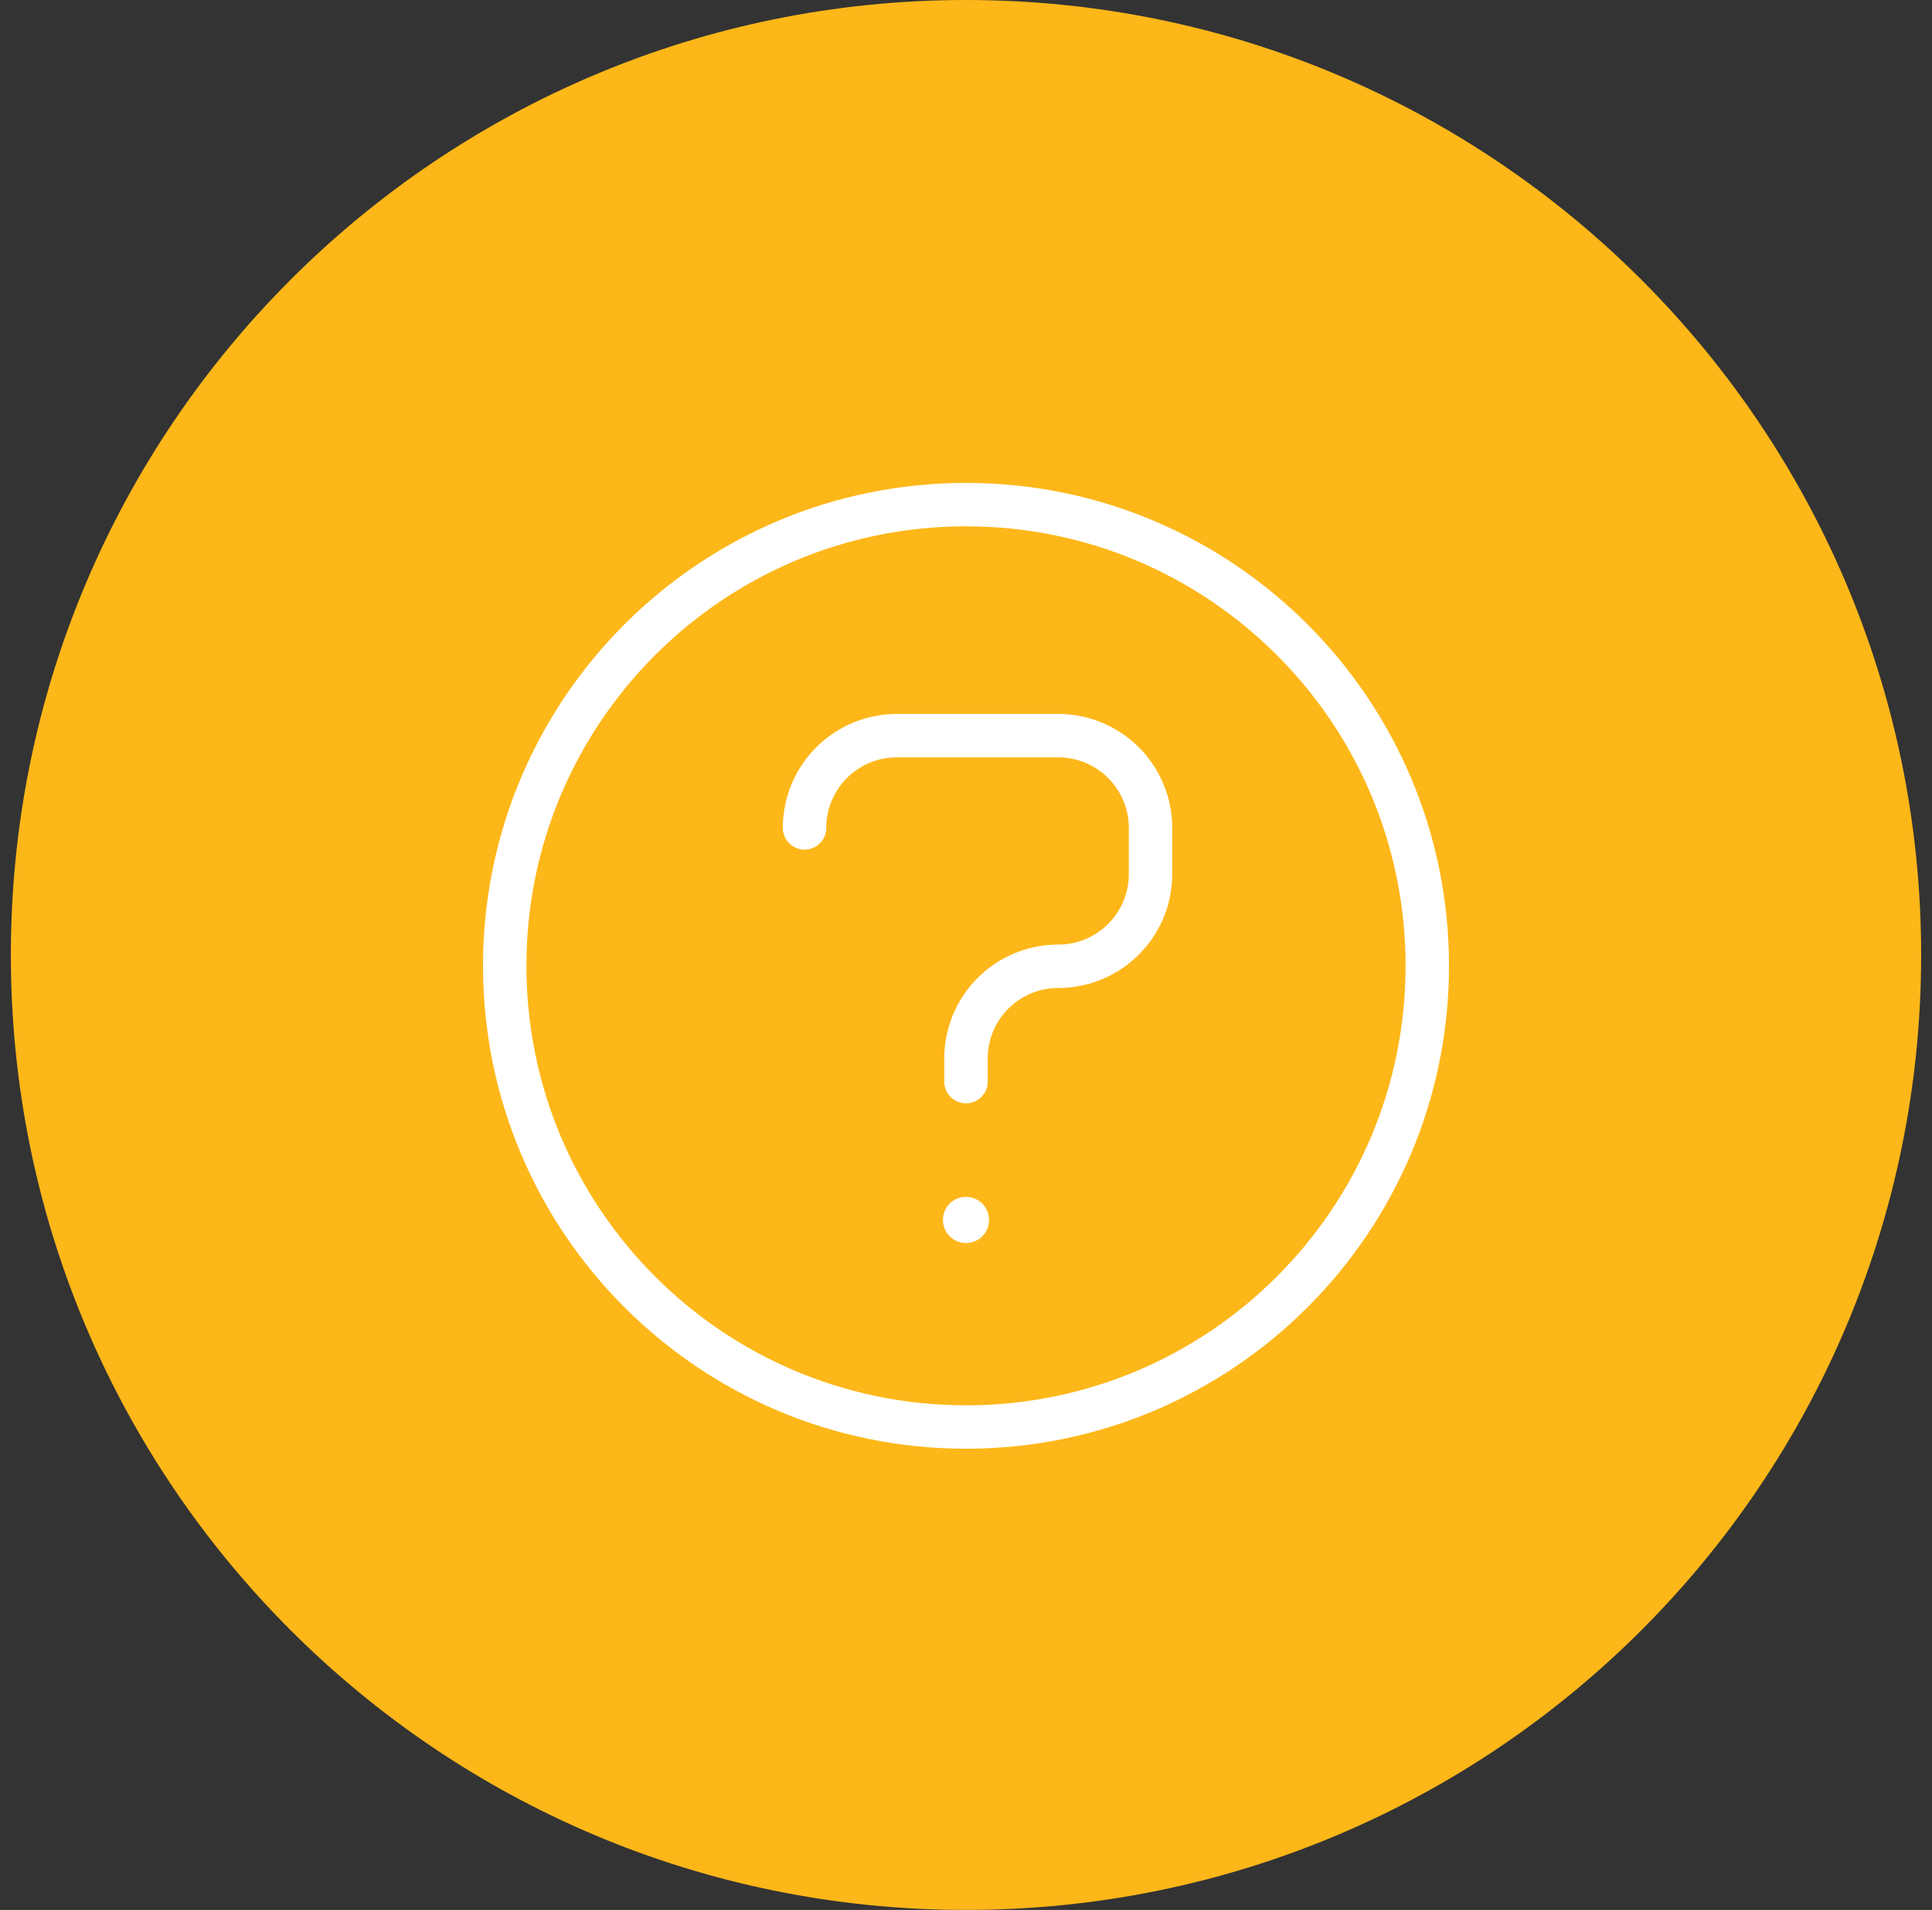
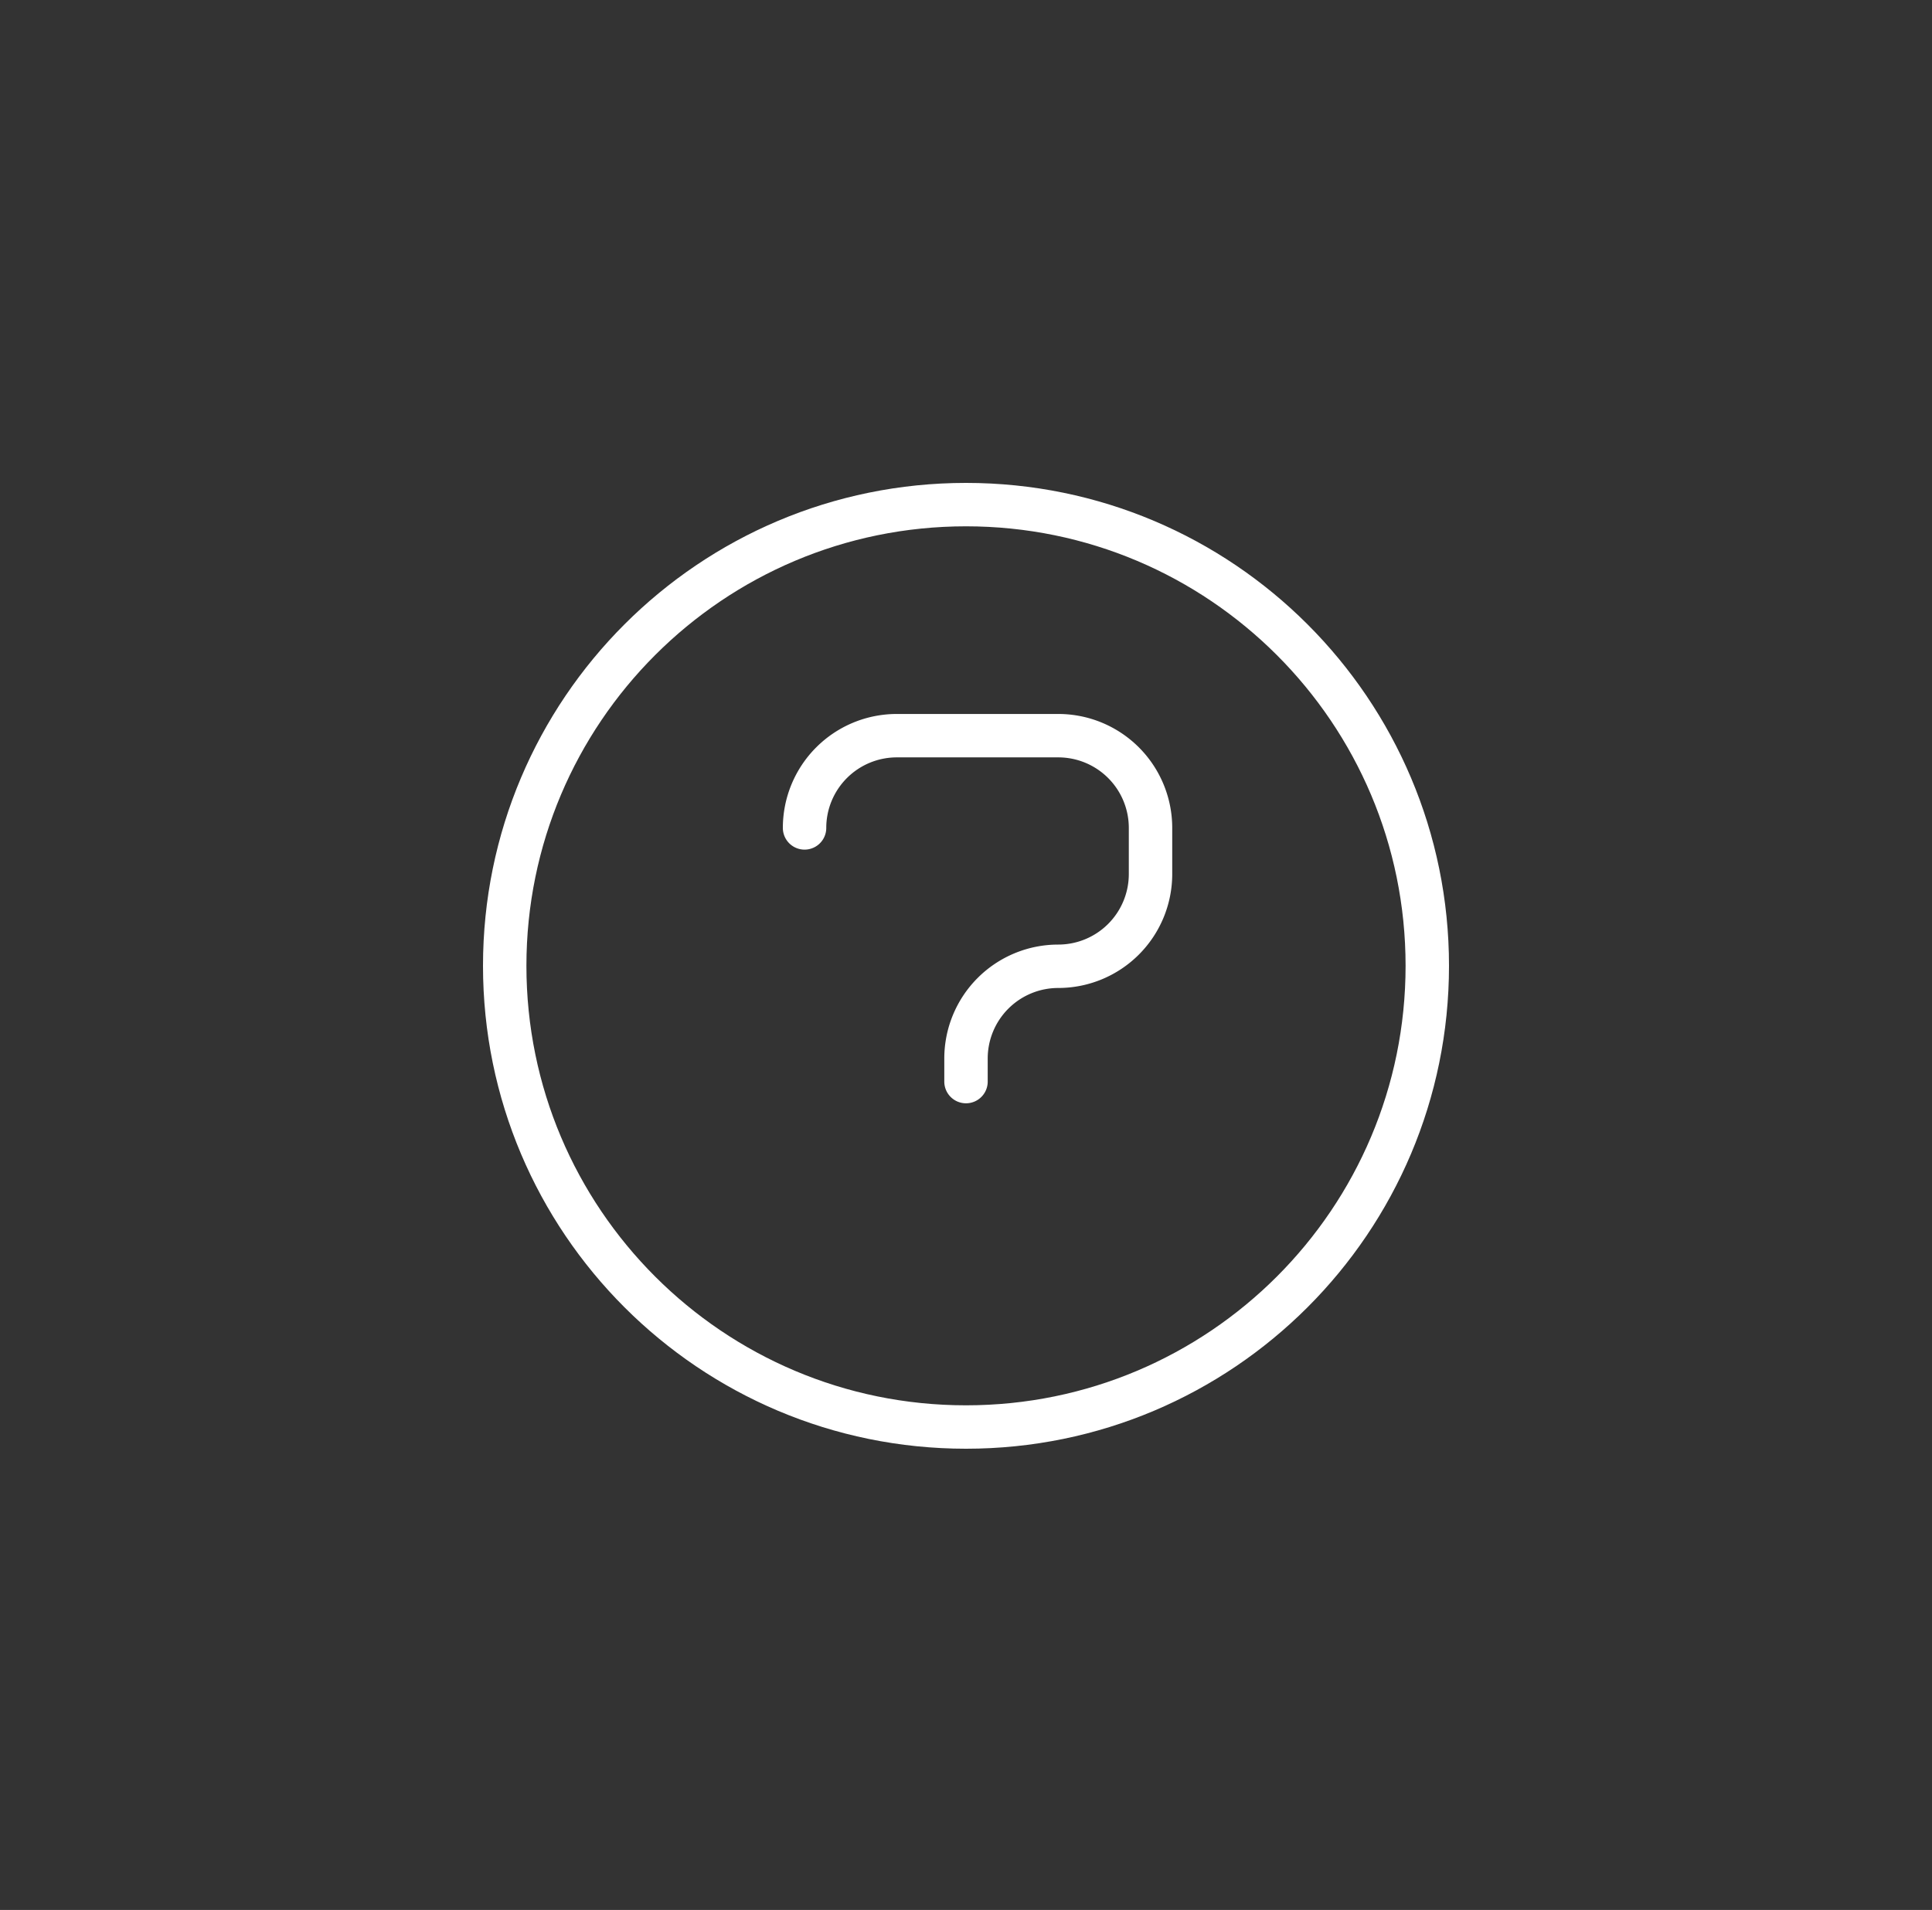
<svg xmlns="http://www.w3.org/2000/svg" width="89" height="88" viewBox="0 0 89 88">
  <rect x="0" y="0" width="89" height="88" fill="#333333" stroke="none" />
-   <path fill="#fdb719" d="M44.5 88c24.3 0 44-19.7 44-44S68.8 0 44.5 0 .5 19.7.5 44s19.7 44 44 44z" />
  <path fill="none" stroke="#fff" stroke-linecap="round" stroke-linejoin="round" stroke-miterlimit="50" stroke-width="2" d="M65.75 44.5c0 11.736-9.514 21.25-21.25 21.25S23.25 56.236 23.25 44.5c0-11.735 9.514-21.25 21.25-21.25s21.25 9.515 21.25 21.25z" />
  <path fill="none" stroke="#fff" stroke-linecap="round" stroke-linejoin="round" stroke-miterlimit="50" stroke-width="2" d="M37.063 38.146a4.25 4.25 0 0 1 4.25-4.25h7.437a4.25 4.25 0 0 1 4.25 4.25v2.125a4.25 4.25 0 0 1-4.25 4.25 4.25 4.25 0 0 0-4.25 4.25v1.063" />
-   <path fill="#fff" d="M45.563 56.209a1.062 1.062 0 1 1-2.126 0 1.062 1.062 0 1 1 2.126 0" />
</svg>